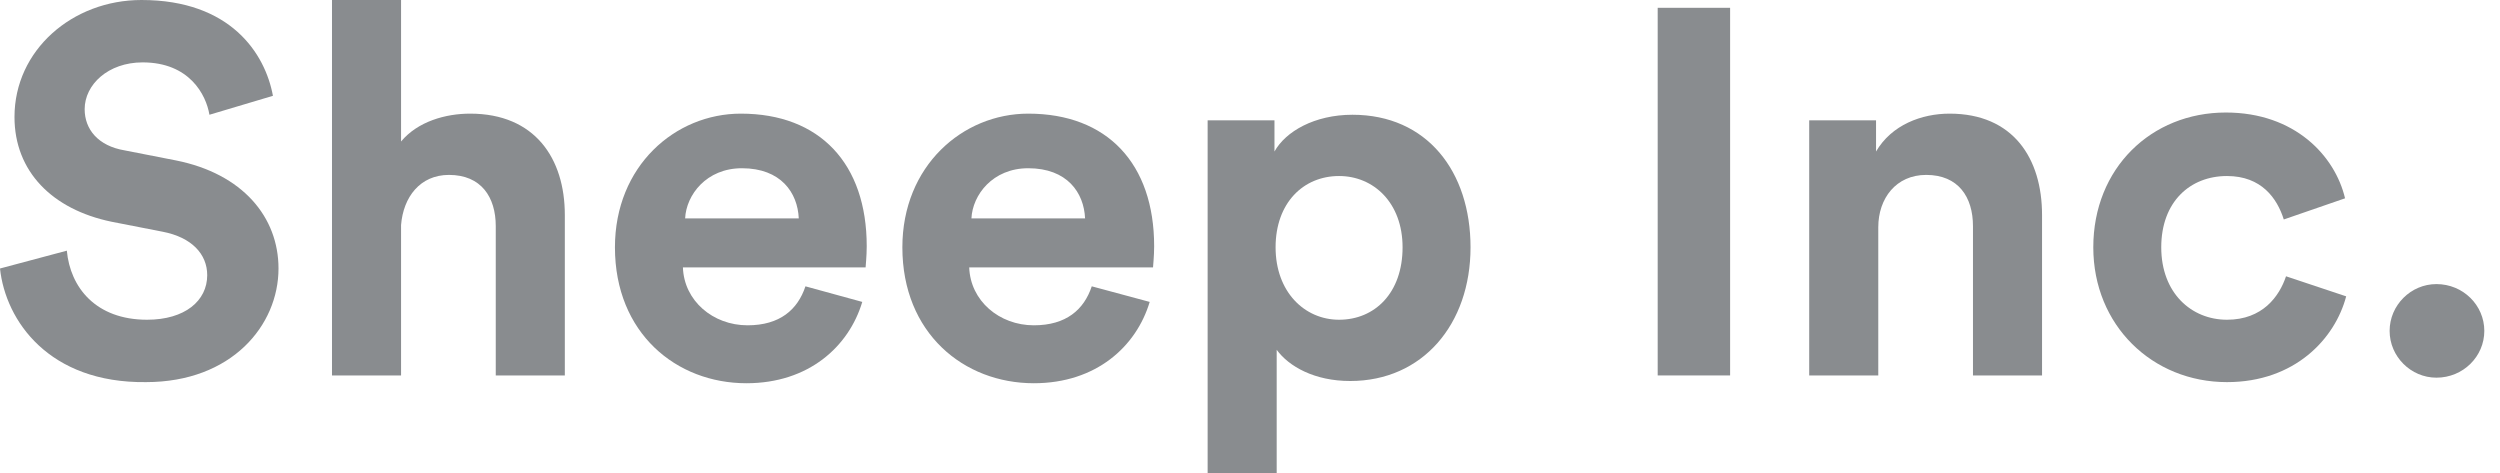
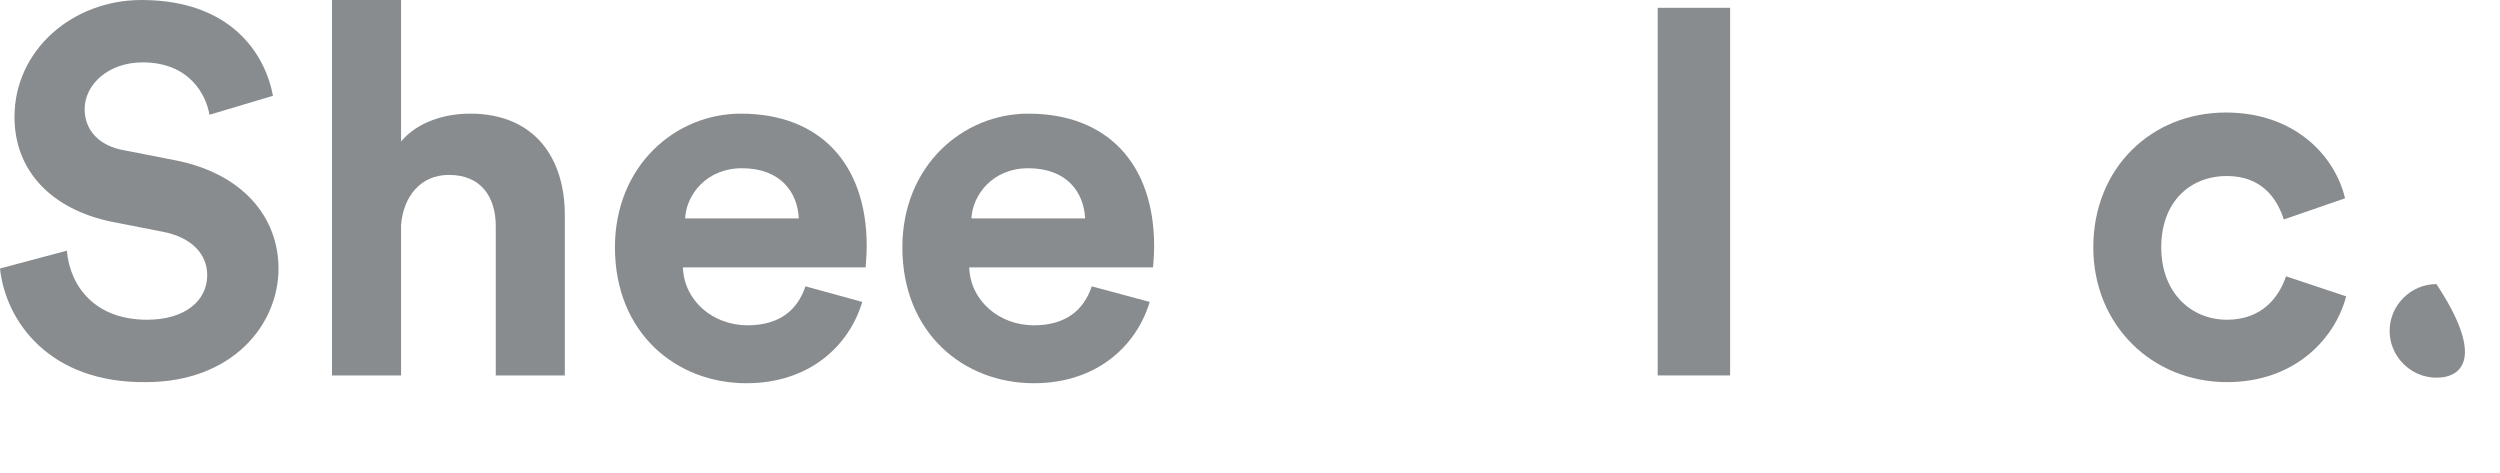
<svg xmlns="http://www.w3.org/2000/svg" width="132" height="25" viewBox="0 0 132 25" fill="none">
  <path d="M11.058 6.059C10.882 5 10 3.294 7.529 3.294C5.706 3.294 4.47 4.471 4.47 5.765C4.47 6.824 5.176 7.706 6.588 7.941L9.294 8.471C12.823 9.177 14.705 11.471 14.705 14.177C14.705 17.176 12.235 20.176 7.706 20.176C2.588 20.235 0.294 16.941 0 14.177L3.529 13.235C3.706 15.176 5.059 16.882 7.764 16.882C9.764 16.882 10.941 15.882 10.941 14.529C10.941 13.412 10.117 12.53 8.588 12.235L5.882 11.706C2.765 11.059 0.765 9.059 0.765 6.177C0.765 2.647 3.823 0 7.47 0C12.176 0 13.999 2.824 14.411 5.059L11.058 6.059Z" fill="#898C8F" />
  <path d="M21.176 19.823H17.529V0H21.176V7.471C22.058 6.412 23.529 6 24.823 6C28.234 6 29.823 8.353 29.823 11.353V19.823H26.176V11.941C26.176 10.412 25.411 9.235 23.705 9.235C22.176 9.235 21.293 10.412 21.176 11.882V19.823Z" fill="#898C8F" />
  <path d="M45.528 15.941C44.822 18.294 42.704 20.235 39.41 20.235C35.705 20.235 32.469 17.588 32.469 13.059C32.469 8.765 35.646 6 39.116 6C43.293 6 45.763 8.647 45.763 13C45.763 13.529 45.704 14.059 45.704 14.118H36.058C36.116 15.882 37.646 17.176 39.469 17.176C41.175 17.176 42.116 16.353 42.528 15.118L45.528 15.941ZM42.175 11.53C42.116 10.177 41.234 8.883 39.175 8.883C37.293 8.883 36.234 10.294 36.175 11.53H42.175Z" fill="#898C8F" />
  <path d="M60.704 15.941C59.998 18.294 57.88 20.235 54.586 20.235C50.881 20.235 47.645 17.588 47.645 13.059C47.645 8.765 50.822 6 54.292 6C58.468 6 60.939 8.647 60.939 13C60.939 13.529 60.88 14.059 60.88 14.118H51.175C51.233 15.882 52.763 17.176 54.586 17.176C56.292 17.176 57.233 16.353 57.645 15.118L60.704 15.941ZM57.292 11.53C57.233 10.177 56.351 8.883 54.292 8.883C52.41 8.883 51.351 10.294 51.292 11.53H57.292Z" fill="#898C8F" />
-   <path d="M63.763 25V6.353H67.292V8C67.88 6.941 69.409 6.059 71.409 6.059C75.35 6.059 77.644 9.059 77.644 13.059C77.644 17.117 75.115 20.117 71.292 20.117C69.409 20.117 68.056 19.353 67.409 18.47V25H63.763ZM70.703 9.294C68.821 9.294 67.351 10.706 67.351 13.059C67.351 15.412 68.88 16.882 70.703 16.882C72.586 16.882 74.056 15.47 74.056 13.059C74.056 10.706 72.527 9.294 70.703 9.294Z" fill="#898C8F" />
  <path d="M87.526 19.823V0.412H91.35V19.823H87.526Z" fill="#898C8F" />
-   <path d="M99.173 19.823H95.526V6.353H99.055V8C99.879 6.588 101.467 6 102.938 6C106.29 6 107.82 8.353 107.82 11.353V19.823H104.173V11.941C104.173 10.412 103.408 9.235 101.702 9.235C100.114 9.235 99.173 10.471 99.173 12V19.823Z" fill="#898C8F" />
  <path d="M114.114 13.059C114.114 15.47 115.702 16.882 117.584 16.882C119.466 16.882 120.349 15.647 120.702 14.588L123.878 15.647C123.29 17.882 121.172 20.176 117.584 20.176C113.643 20.176 110.526 17.176 110.526 13.059C110.526 8.883 113.584 5.941 117.525 5.941C121.172 5.941 123.29 8.235 123.819 10.471L120.584 11.588C120.231 10.471 119.408 9.294 117.584 9.294C115.643 9.294 114.114 10.647 114.114 13.059Z" fill="#898C8F" />
-   <path d="M128.643 15C130.054 15 131.172 16.118 131.172 17.471C131.172 18.823 130.054 19.941 128.643 19.941C127.29 19.941 126.172 18.823 126.172 17.471C126.172 16.118 127.29 15 128.643 15Z" fill="#898C8F" />
+   <path d="M128.643 15C131.172 18.823 130.054 19.941 128.643 19.941C127.29 19.941 126.172 18.823 126.172 17.471C126.172 16.118 127.29 15 128.643 15Z" fill="#898C8F" />
</svg>